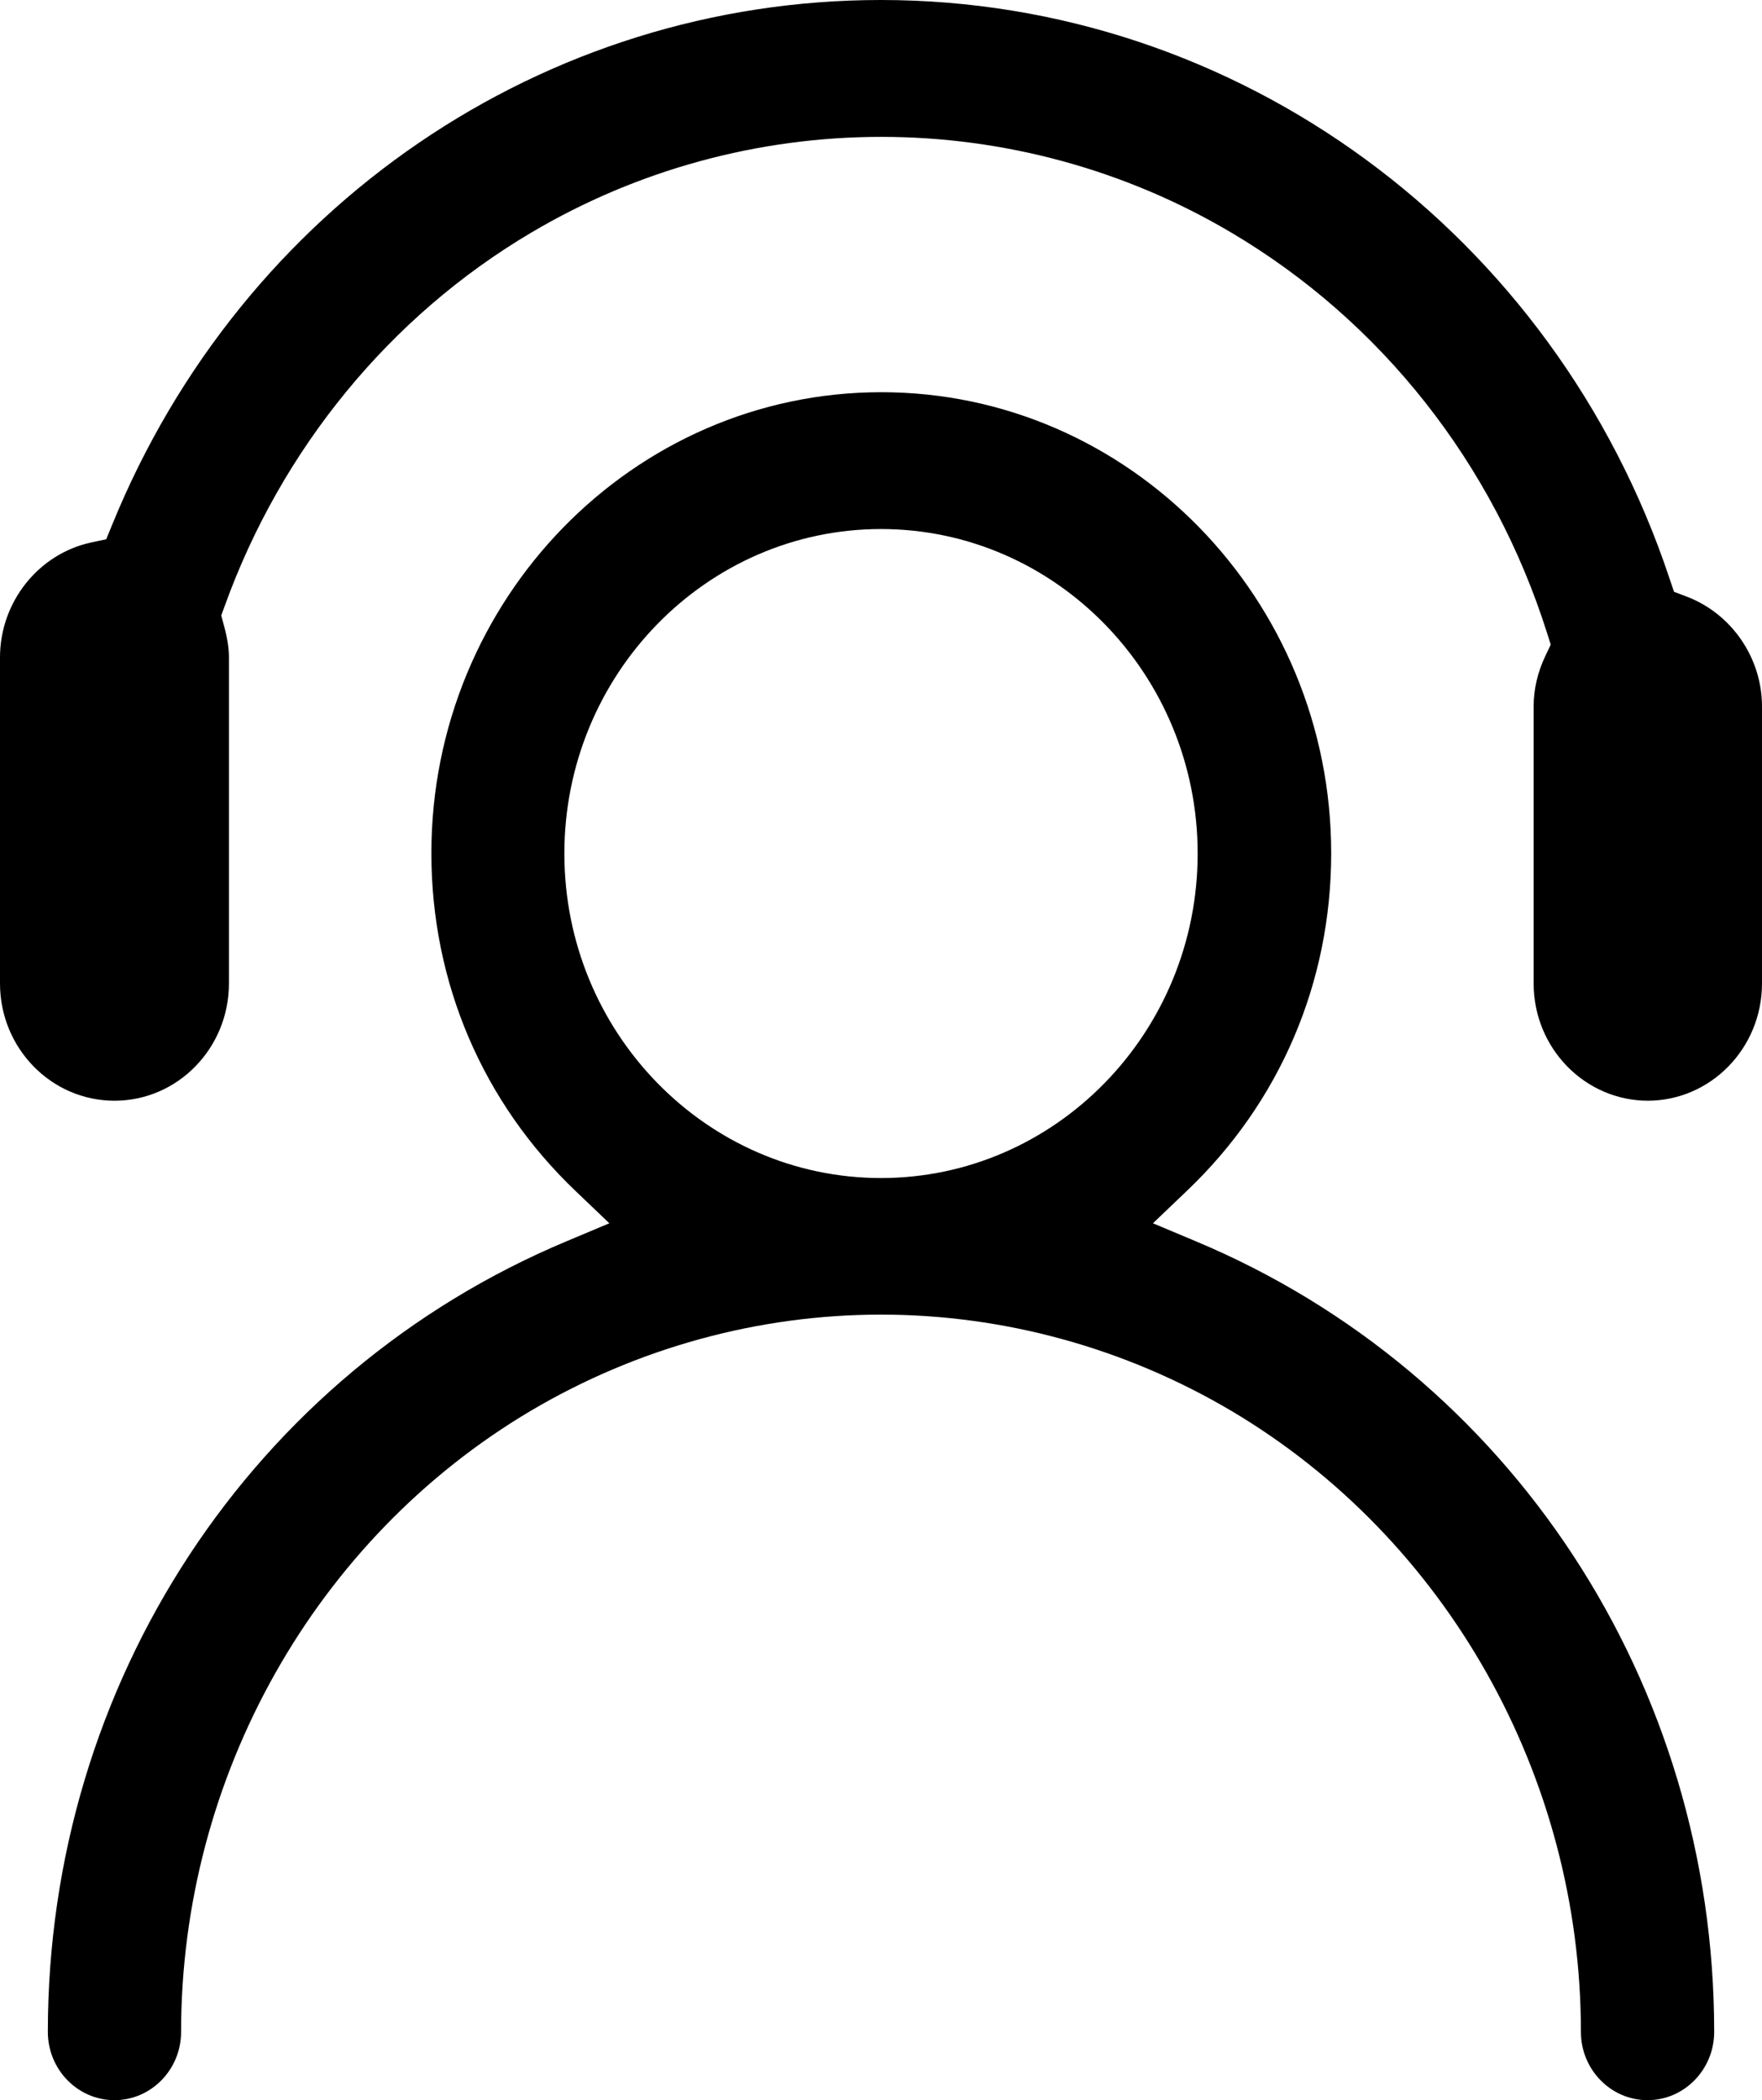
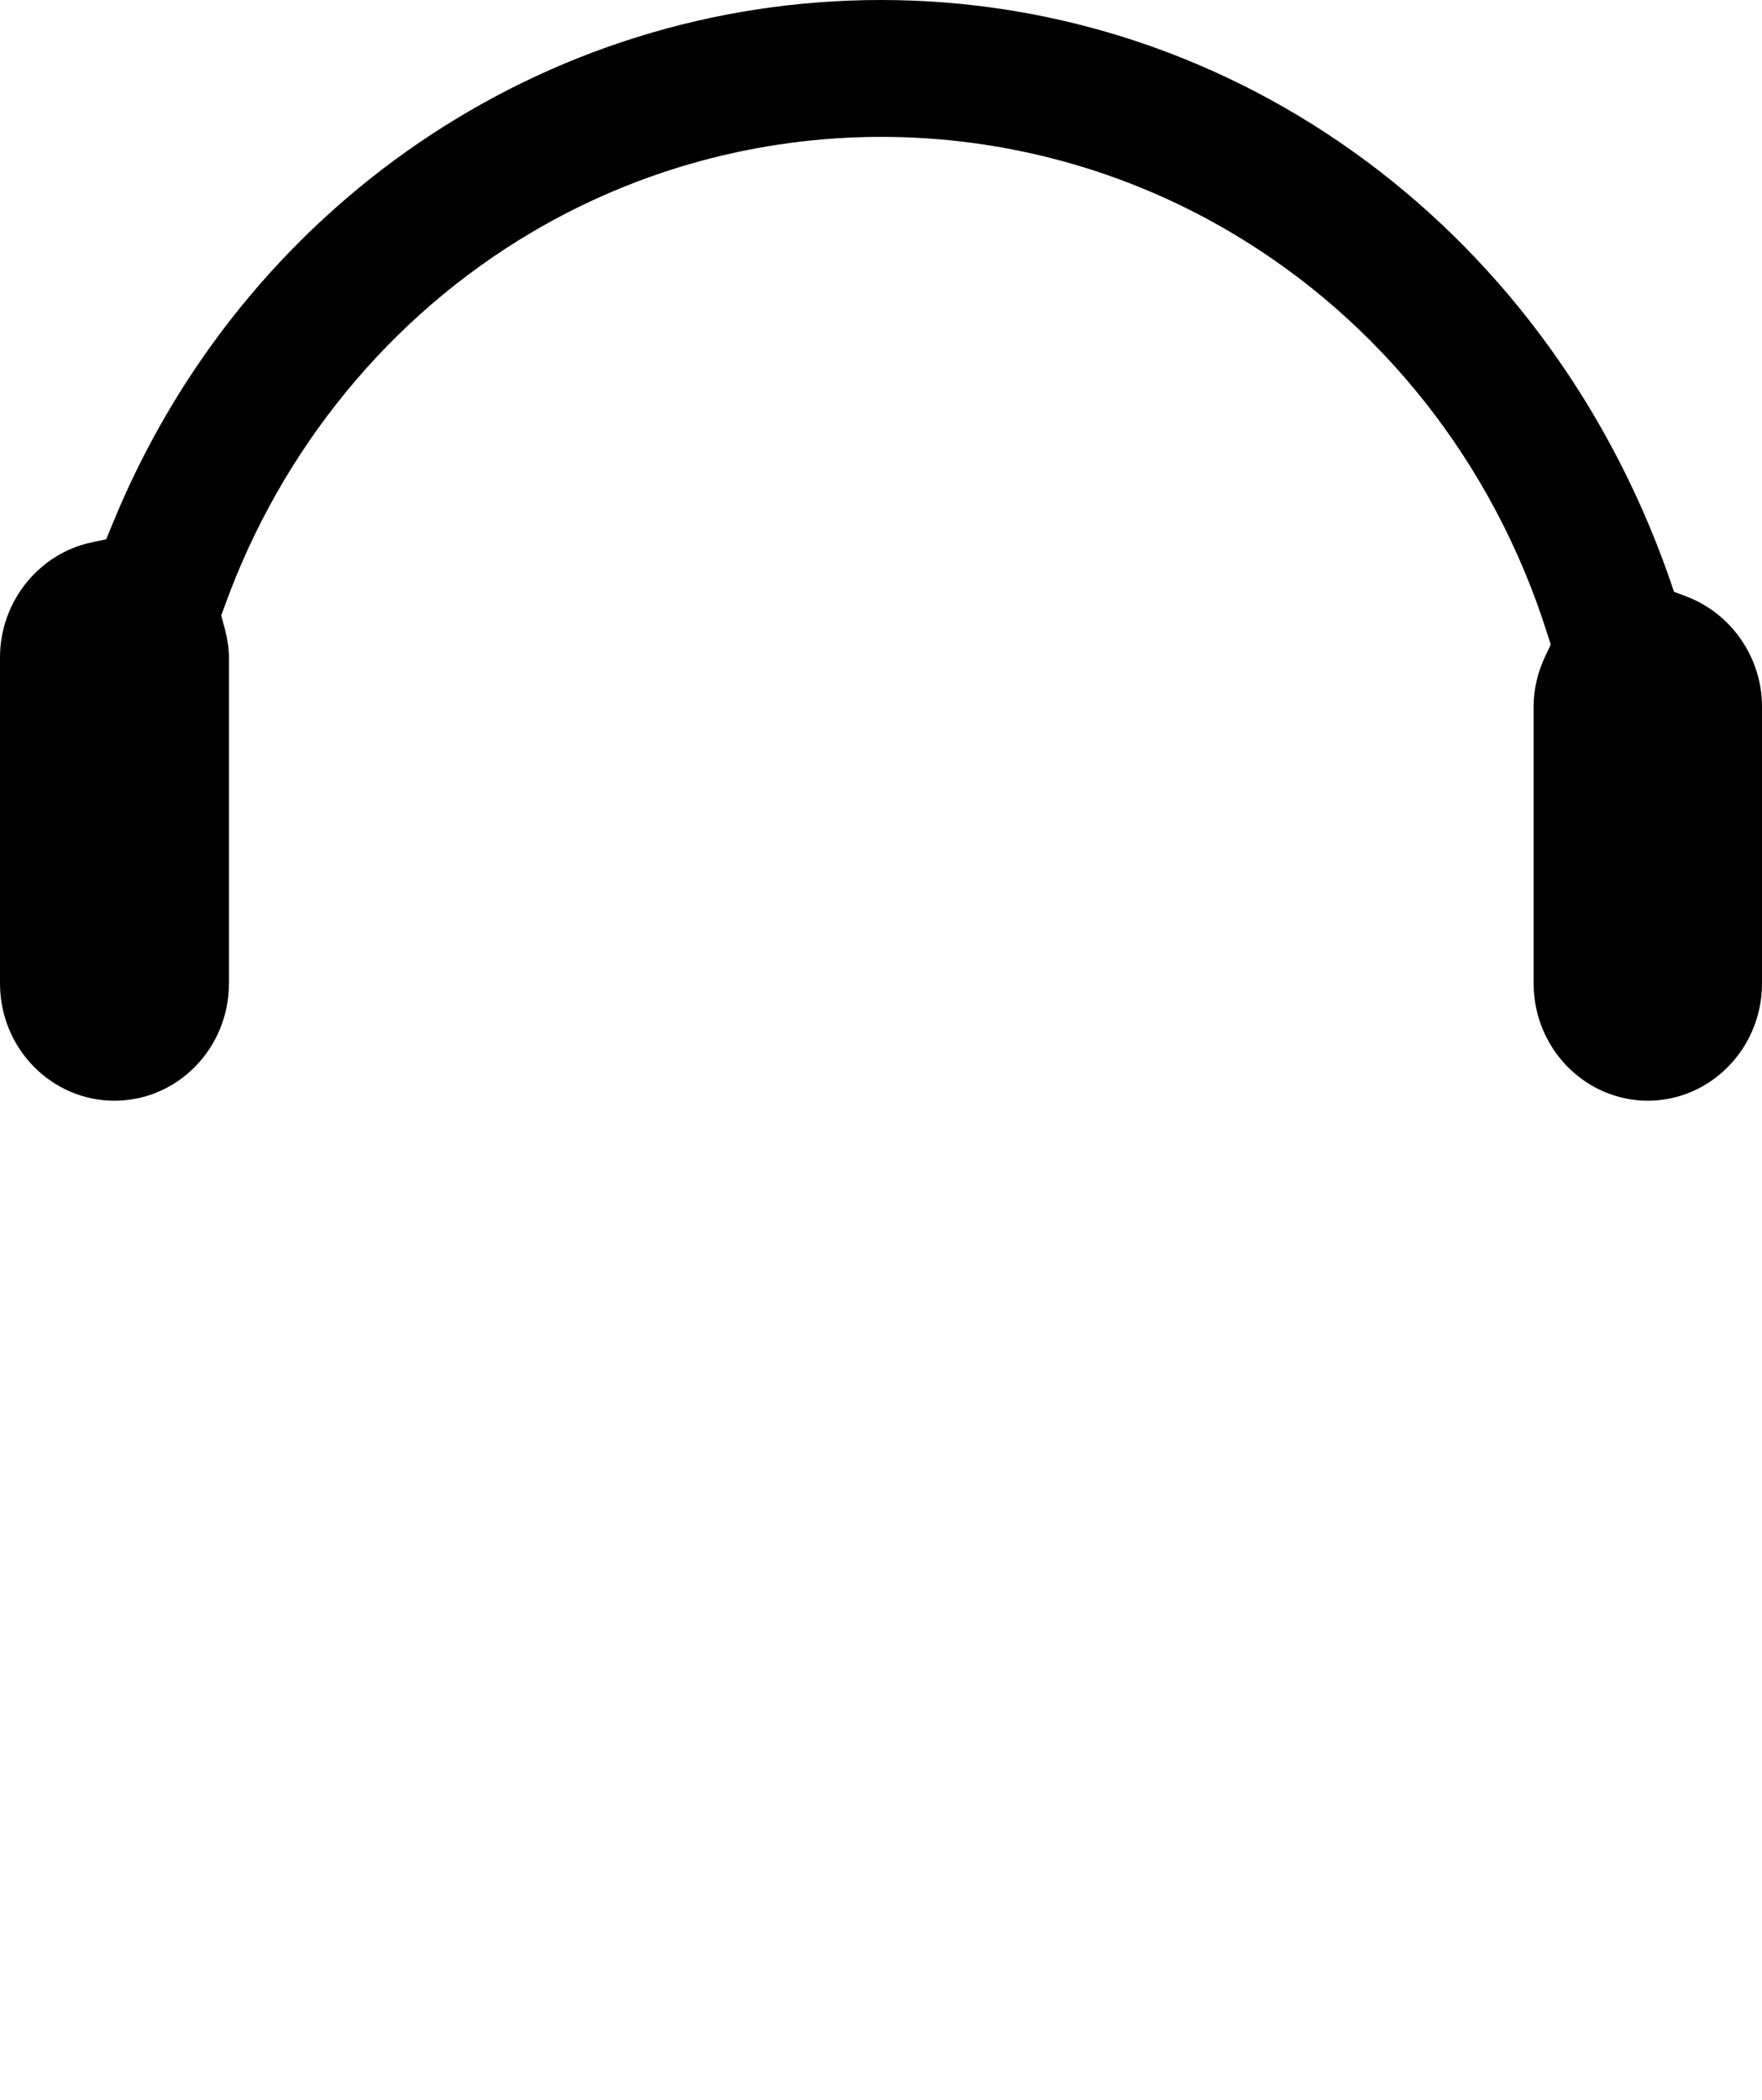
<svg xmlns="http://www.w3.org/2000/svg" width="61.91" height="73.778" viewBox="0 0 61.91 73.778" fill="none">
-   <path d="M4.022 73.778C5.313 73.778 6.363 72.702 6.363 71.379C6.363 62.41 11.075 54.045 18.659 49.555C22.391 47.351 26.643 46.182 30.955 46.182C35.267 46.182 39.519 47.351 43.251 49.555C50.835 54.045 55.547 62.41 55.547 71.379C55.547 72.702 56.598 73.778 57.888 73.778C59.179 73.778 60.23 72.702 60.23 71.379C60.23 59.129 53.076 48.232 42.001 43.599L40.51 42.973L41.69 41.846C44.962 38.739 46.773 34.526 46.773 29.975C46.773 21.046 39.679 13.778 30.965 13.778C22.251 13.778 15.157 21.046 15.157 29.975C15.157 34.516 16.958 38.729 20.23 41.846L21.41 42.973L19.92 43.599C8.844 48.232 1.681 59.139 1.681 71.379C1.681 72.702 2.731 73.778 4.022 73.778ZM19.83 29.985C19.83 23.701 24.822 18.585 30.955 18.585C37.088 18.585 42.081 23.701 42.081 29.985C42.081 36.269 37.088 41.384 30.955 41.384C24.822 41.384 19.83 36.269 19.83 29.985Z" fill="#000000"> </path>
-   <path d="M57.888 38.668C60.109 38.668 61.91 36.822 61.91 34.547L61.91 24.818C61.91 23.117 60.85 21.569 59.279 20.964L58.819 20.79L58.659 20.318C54.617 8.17 43.481 0 30.955 0C19.109 0 8.504 7.237 3.942 18.432L3.732 18.944L3.202 19.057C1.351 19.457 0 21.148 0 23.096L0 34.547C0 36.822 1.801 38.668 4.022 38.668C6.243 38.668 8.044 36.822 8.044 34.547L8.044 23.096C8.044 22.758 7.984 22.389 7.864 21.958L7.774 21.62L7.894 21.292C9.885 15.766 13.707 11.102 18.669 8.17C22.391 5.966 26.643 4.808 30.965 4.808C35.287 4.808 39.539 5.966 43.261 8.17C48.534 11.287 52.476 16.289 54.357 22.235L54.487 22.645L54.307 23.024C54.026 23.609 53.886 24.213 53.886 24.818L53.886 34.547C53.886 36.822 55.687 38.668 57.908 38.668L57.888 38.668Z" fill="#000000"> </path>
+   <path d="M57.888 38.668C60.109 38.668 61.91 36.822 61.91 34.547L61.91 24.818C61.91 23.117 60.85 21.569 59.279 20.964L58.819 20.79C54.617 8.17 43.481 0 30.955 0C19.109 0 8.504 7.237 3.942 18.432L3.732 18.944L3.202 19.057C1.351 19.457 0 21.148 0 23.096L0 34.547C0 36.822 1.801 38.668 4.022 38.668C6.243 38.668 8.044 36.822 8.044 34.547L8.044 23.096C8.044 22.758 7.984 22.389 7.864 21.958L7.774 21.62L7.894 21.292C9.885 15.766 13.707 11.102 18.669 8.17C22.391 5.966 26.643 4.808 30.965 4.808C35.287 4.808 39.539 5.966 43.261 8.17C48.534 11.287 52.476 16.289 54.357 22.235L54.487 22.645L54.307 23.024C54.026 23.609 53.886 24.213 53.886 24.818L53.886 34.547C53.886 36.822 55.687 38.668 57.908 38.668L57.888 38.668Z" fill="#000000"> </path>
</svg>